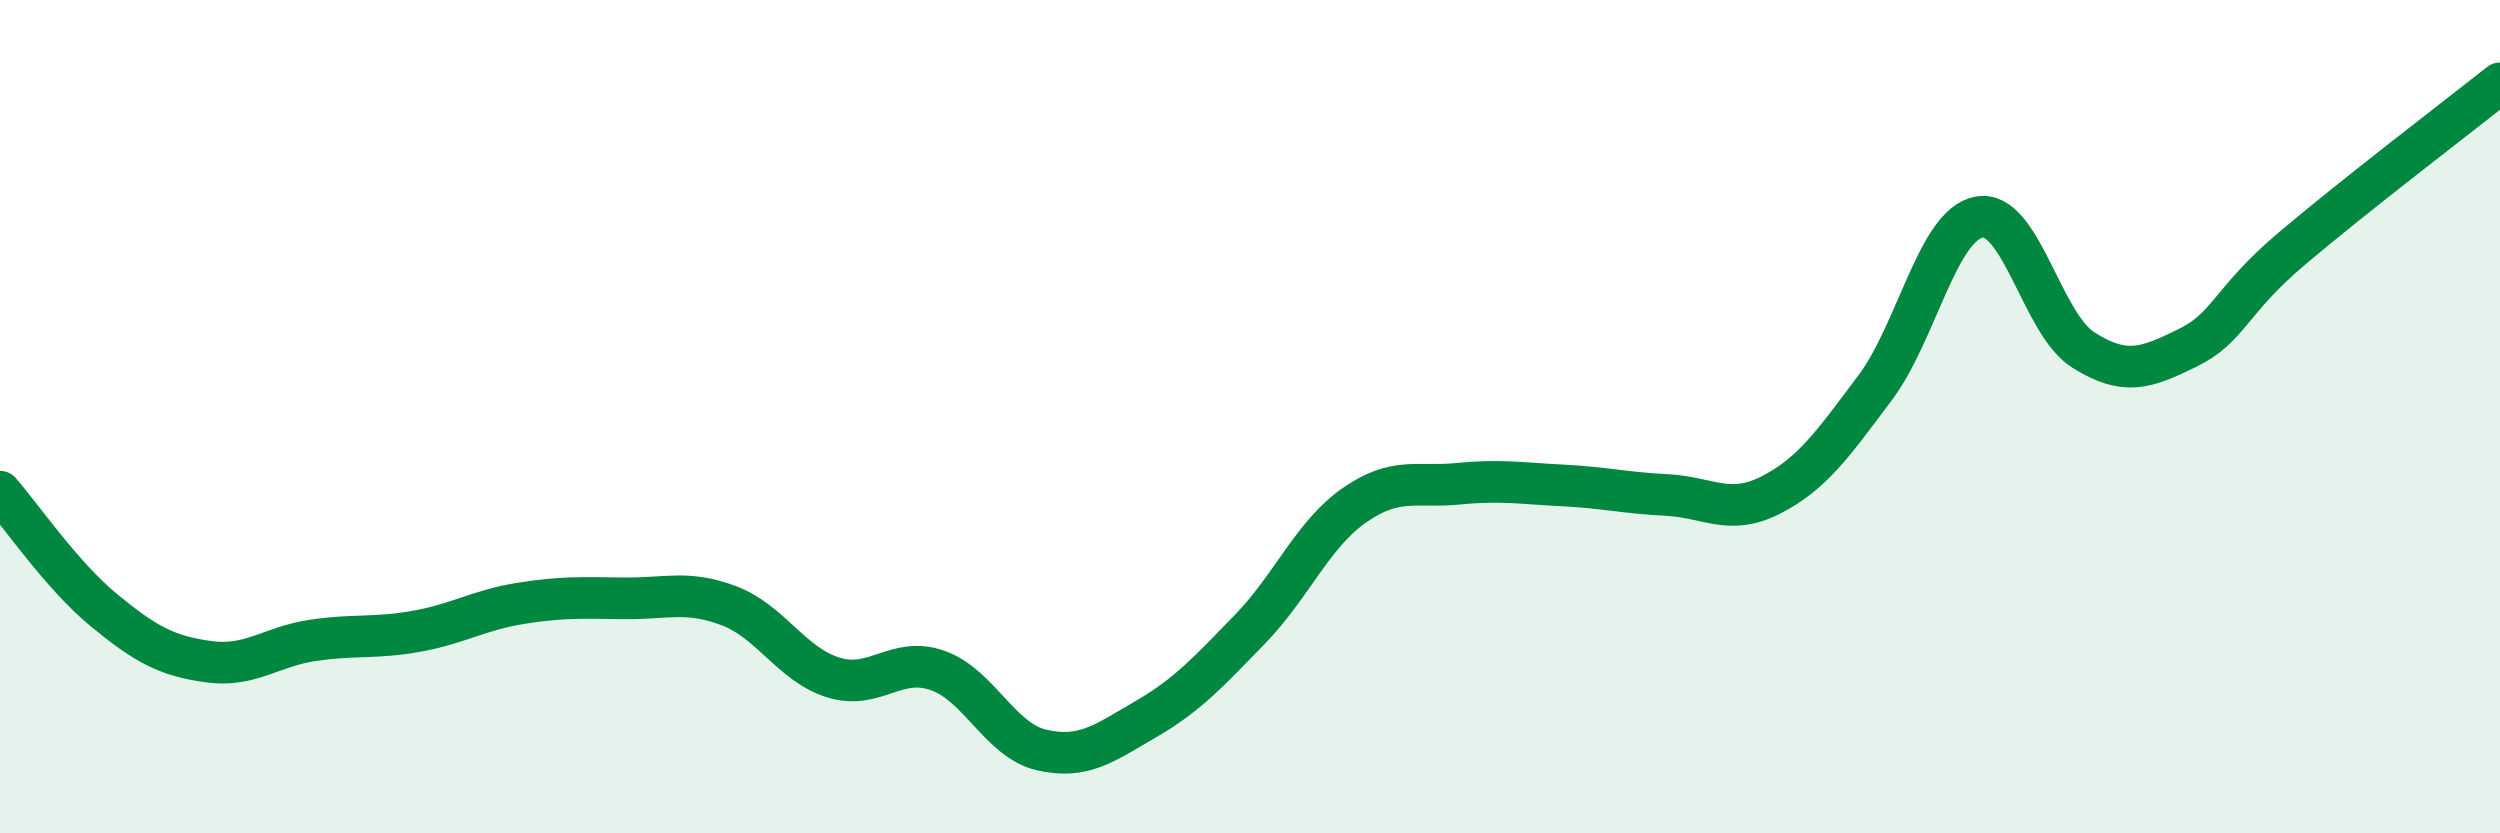
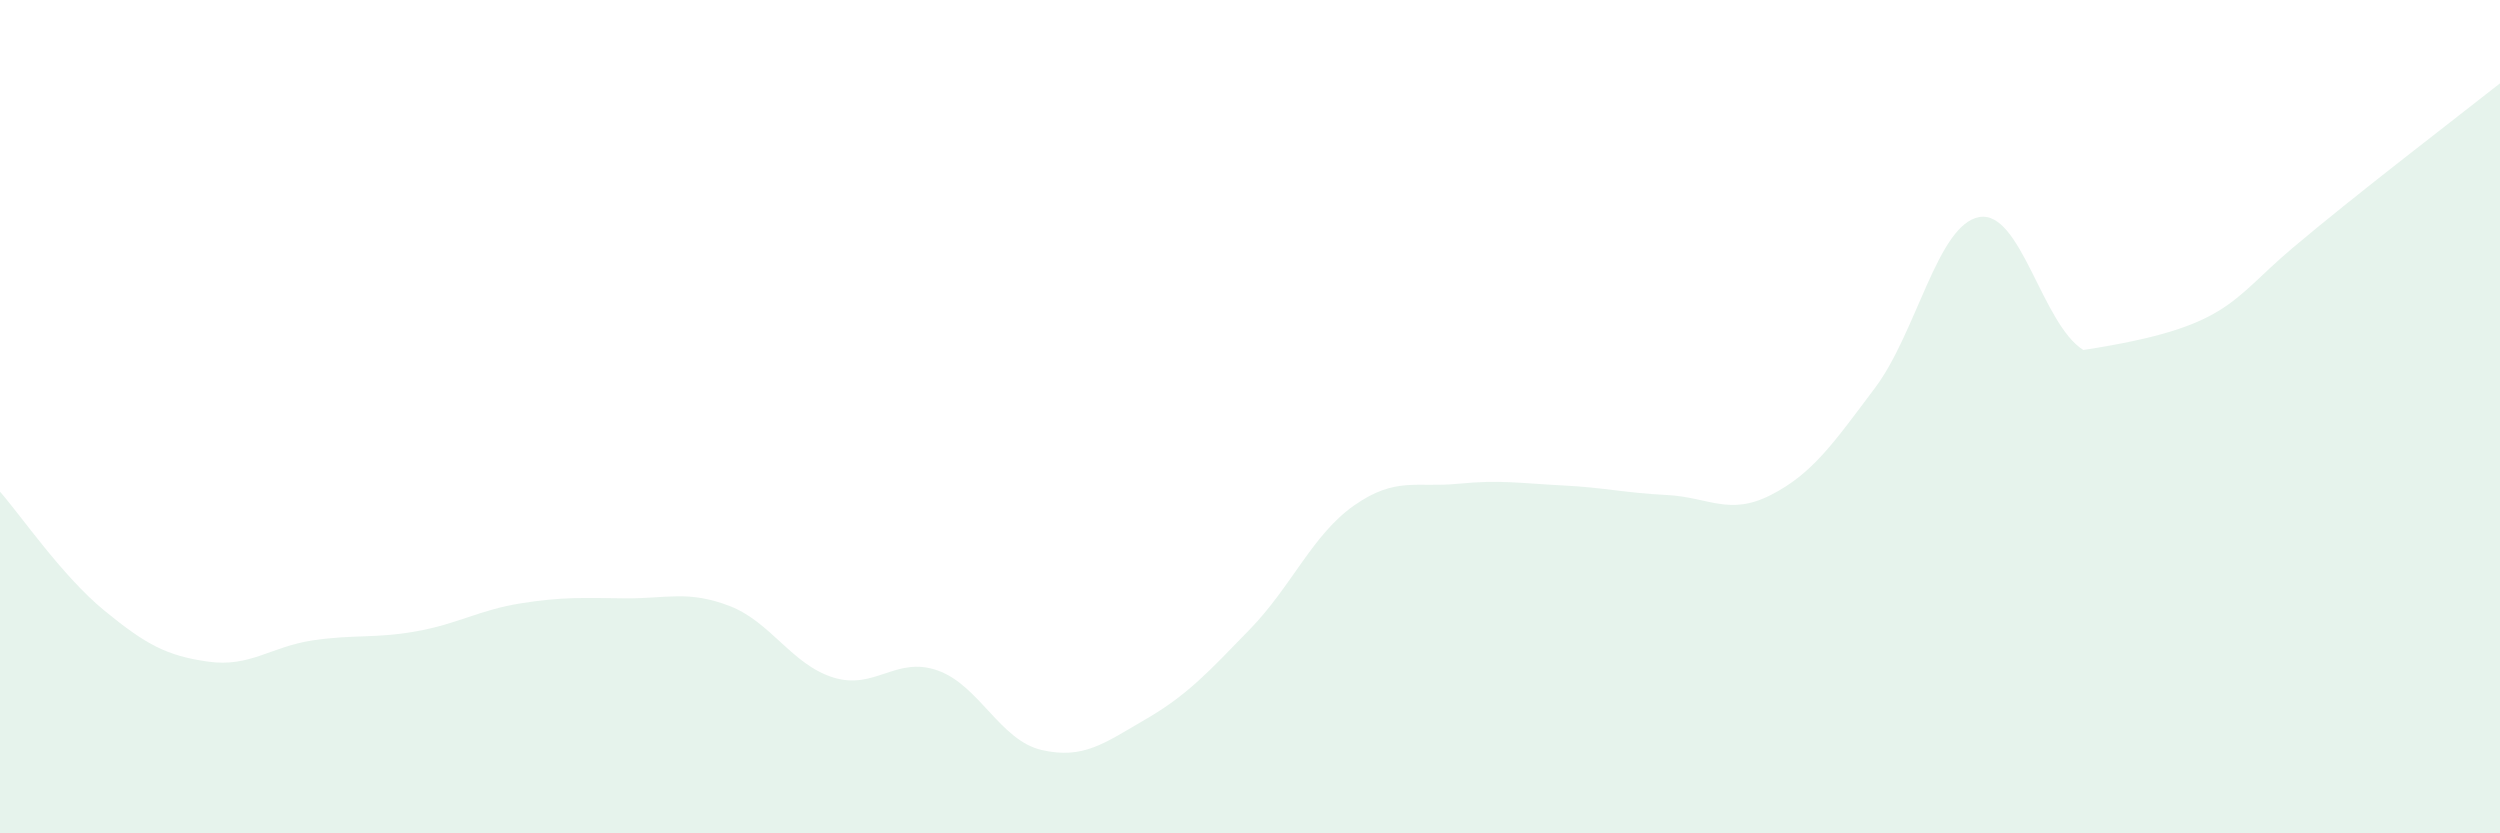
<svg xmlns="http://www.w3.org/2000/svg" width="60" height="20" viewBox="0 0 60 20">
-   <path d="M 0,11.8 C 0.5,12.37 1.5,13.83 2.5,14.65 C 3.5,15.47 4,15.74 5,15.88 C 6,16.02 6.5,15.52 7.5,15.37 C 8.5,15.22 9,15.33 10,15.15 C 11,14.97 11.5,14.64 12.5,14.48 C 13.5,14.32 14,14.35 15,14.36 C 16,14.37 16.5,14.16 17.5,14.54 C 18.5,14.92 19,15.95 20,16.26 C 21,16.57 21.5,15.74 22.5,16.09 C 23.5,16.44 24,17.77 25,18 C 26,18.23 26.5,17.84 27.5,17.26 C 28.5,16.68 29,16.13 30,15.1 C 31,14.07 31.5,12.83 32.5,12.13 C 33.5,11.43 34,11.71 35,11.61 C 36,11.51 36.5,11.6 37.5,11.65 C 38.5,11.7 39,11.83 40,11.88 C 41,11.93 41.5,12.39 42.5,11.88 C 43.5,11.37 44,10.64 45,9.31 C 46,7.98 46.5,5.39 47.5,5.21 C 48.5,5.03 49,7.77 50,8.4 C 51,9.03 51.5,8.84 52.5,8.35 C 53.5,7.86 53.5,7.24 55,5.97 C 56.5,4.7 59,2.79 60,2L60 20L0 20Z" fill="#008740" opacity="0.1" stroke-linecap="round" stroke-linejoin="round" />
-   <path d="M 0,11.8 C 0.5,12.37 1.5,13.83 2.5,14.65 C 3.5,15.47 4,15.74 5,15.88 C 6,16.02 6.5,15.52 7.5,15.37 C 8.5,15.22 9,15.33 10,15.15 C 11,14.97 11.5,14.64 12.5,14.48 C 13.5,14.32 14,14.35 15,14.36 C 16,14.37 16.5,14.16 17.5,14.54 C 18.5,14.92 19,15.95 20,16.26 C 21,16.57 21.5,15.74 22.5,16.09 C 23.5,16.44 24,17.77 25,18 C 26,18.23 26.5,17.84 27.5,17.26 C 28.5,16.68 29,16.13 30,15.1 C 31,14.07 31.5,12.83 32.5,12.13 C 33.5,11.43 34,11.71 35,11.61 C 36,11.51 36.5,11.6 37.5,11.65 C 38.5,11.7 39,11.83 40,11.88 C 41,11.93 41.5,12.39 42.5,11.88 C 43.5,11.37 44,10.64 45,9.31 C 46,7.98 46.5,5.39 47.5,5.21 C 48.5,5.03 49,7.77 50,8.4 C 51,9.03 51.5,8.84 52.5,8.35 C 53.5,7.86 53.5,7.24 55,5.97 C 56.5,4.7 59,2.79 60,2" stroke="#008740" stroke-width="1" fill="none" stroke-linecap="round" stroke-linejoin="round" />
+   <path d="M 0,11.8 C 0.5,12.37 1.5,13.83 2.5,14.65 C 3.5,15.47 4,15.74 5,15.88 C 6,16.02 6.5,15.52 7.5,15.37 C 8.5,15.22 9,15.33 10,15.15 C 11,14.97 11.5,14.64 12.5,14.48 C 13.5,14.32 14,14.35 15,14.36 C 16,14.37 16.5,14.16 17.5,14.54 C 18.5,14.92 19,15.95 20,16.26 C 21,16.57 21.5,15.74 22.5,16.09 C 23.5,16.44 24,17.77 25,18 C 26,18.23 26.5,17.84 27.5,17.26 C 28.5,16.68 29,16.13 30,15.1 C 31,14.07 31.5,12.83 32.5,12.13 C 33.5,11.43 34,11.71 35,11.61 C 36,11.51 36.5,11.6 37.5,11.65 C 38.5,11.7 39,11.83 40,11.88 C 41,11.93 41.5,12.39 42.5,11.88 C 43.5,11.37 44,10.64 45,9.31 C 46,7.98 46.5,5.39 47.5,5.21 C 48.5,5.03 49,7.77 50,8.4 C 53.5,7.86 53.5,7.24 55,5.97 C 56.5,4.7 59,2.79 60,2L60 20L0 20Z" fill="#008740" opacity="0.1" stroke-linecap="round" stroke-linejoin="round" />
</svg>